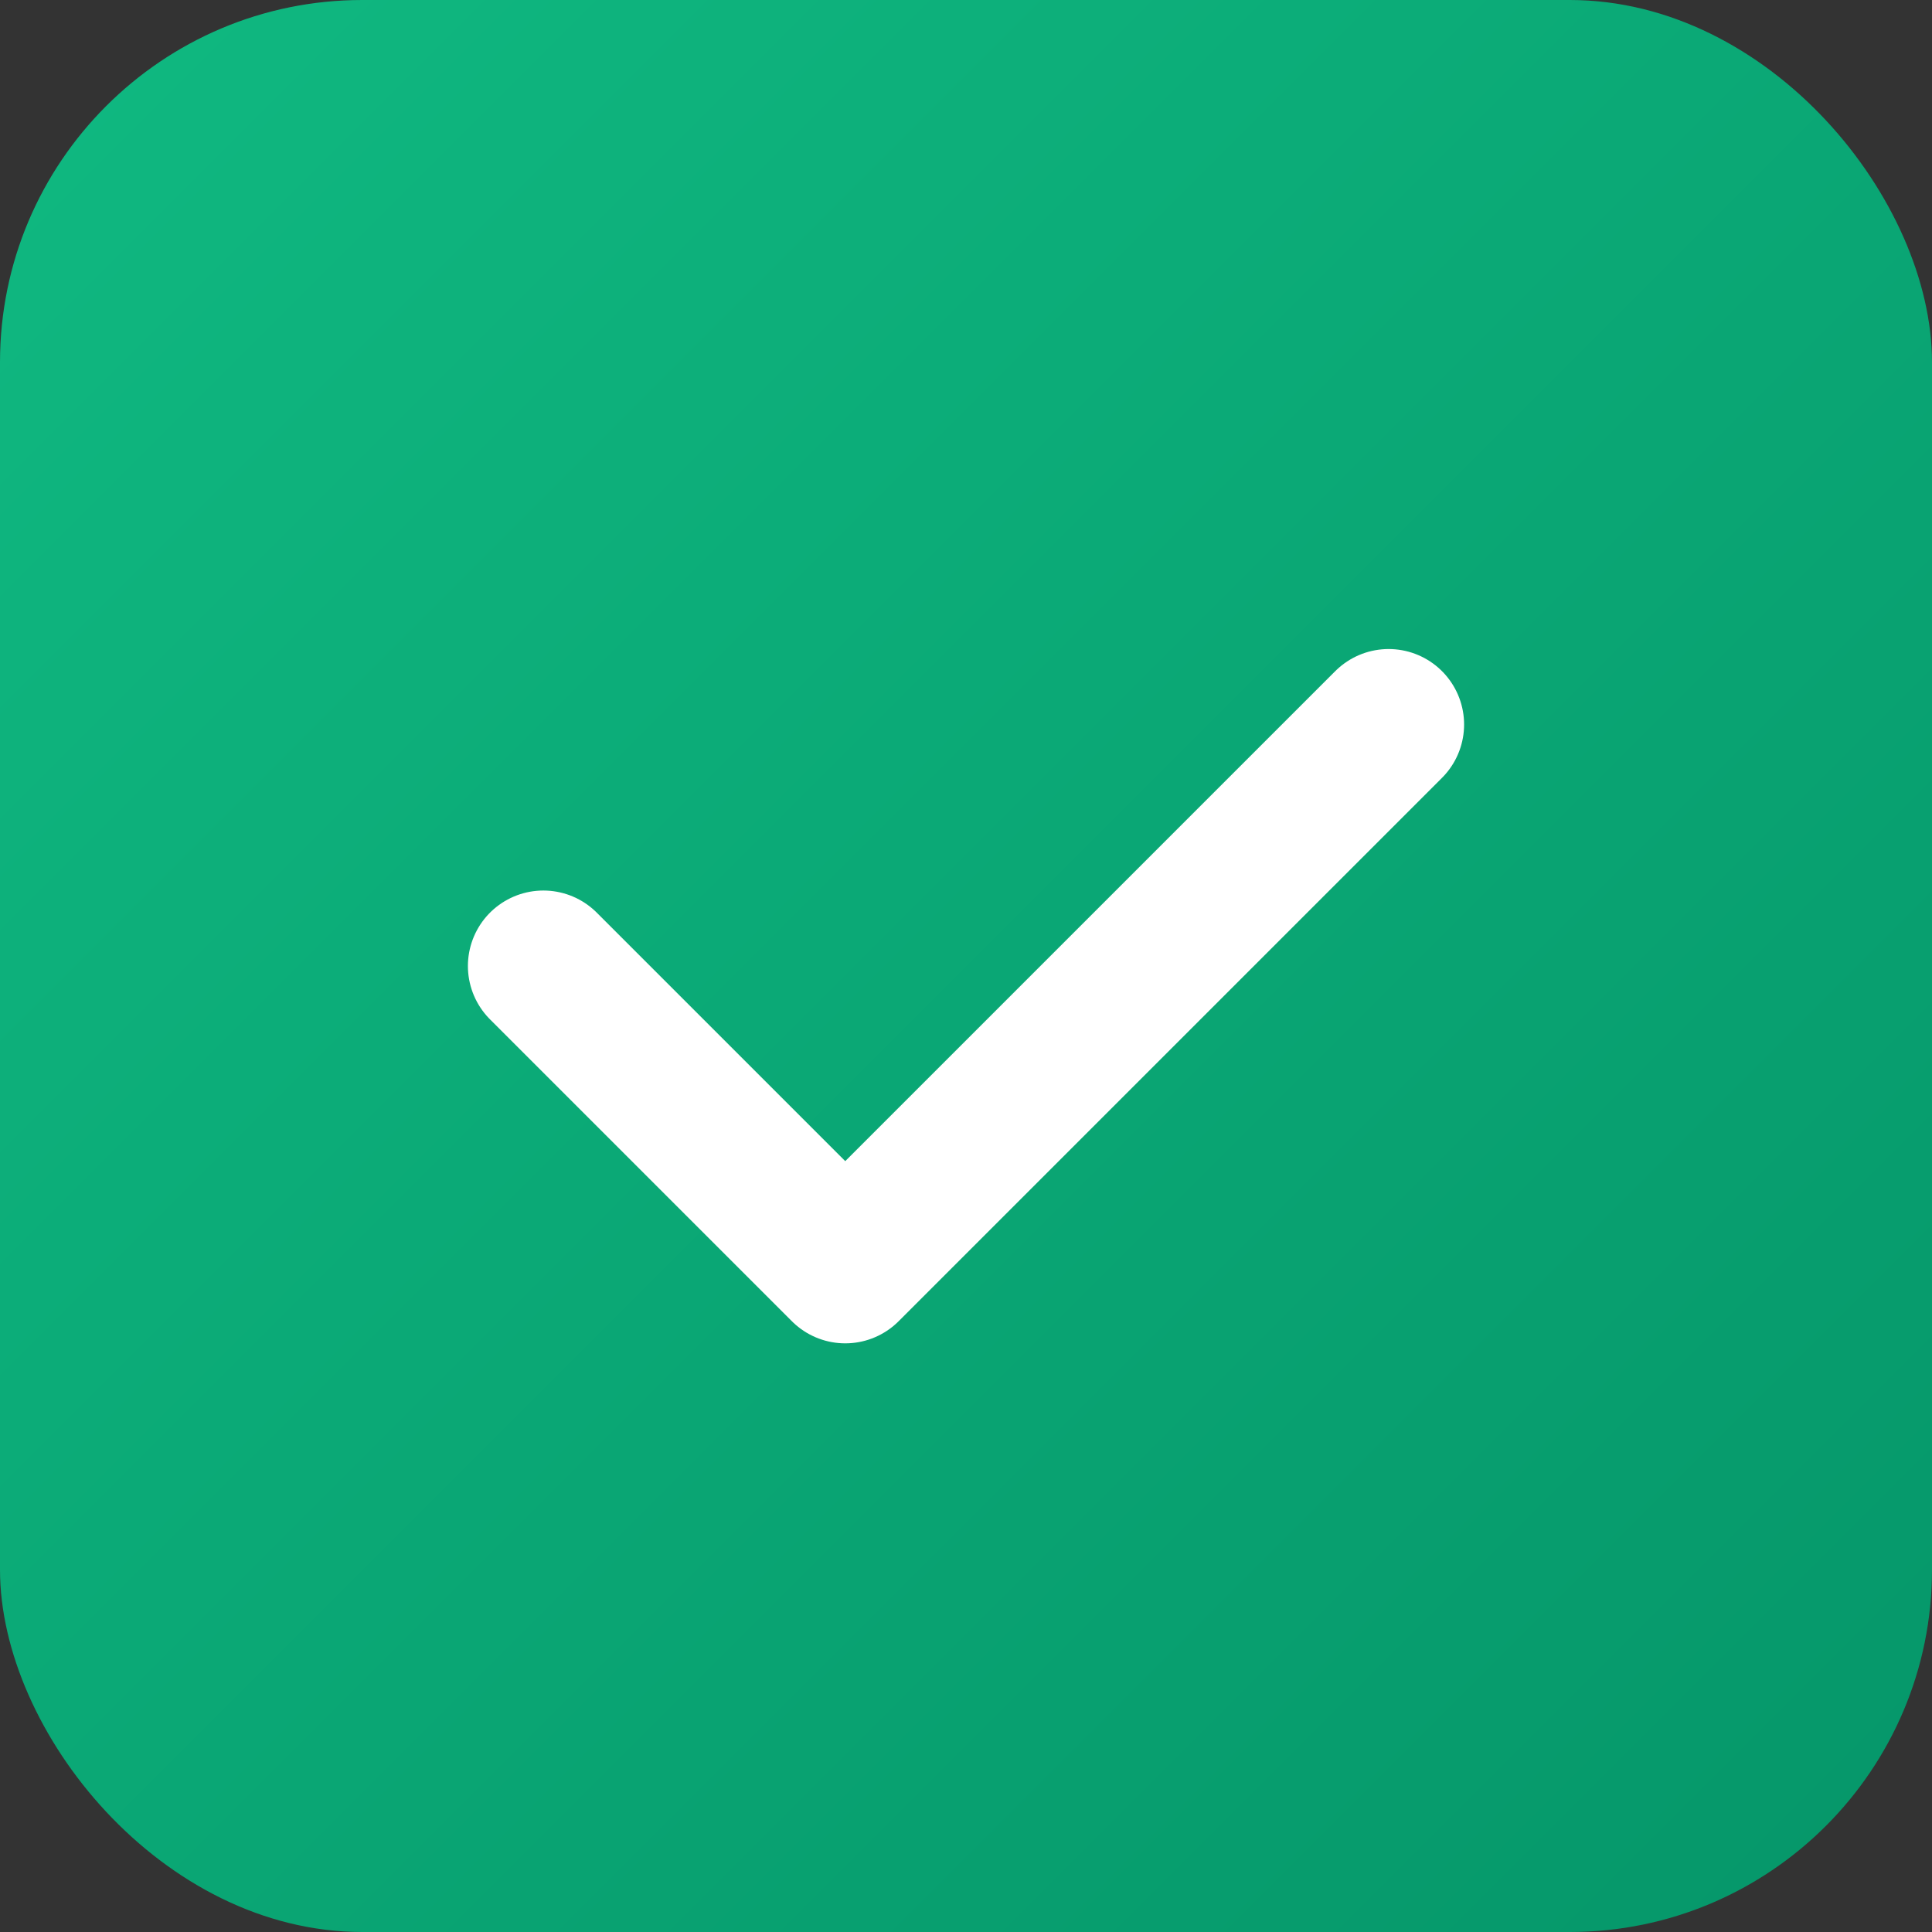
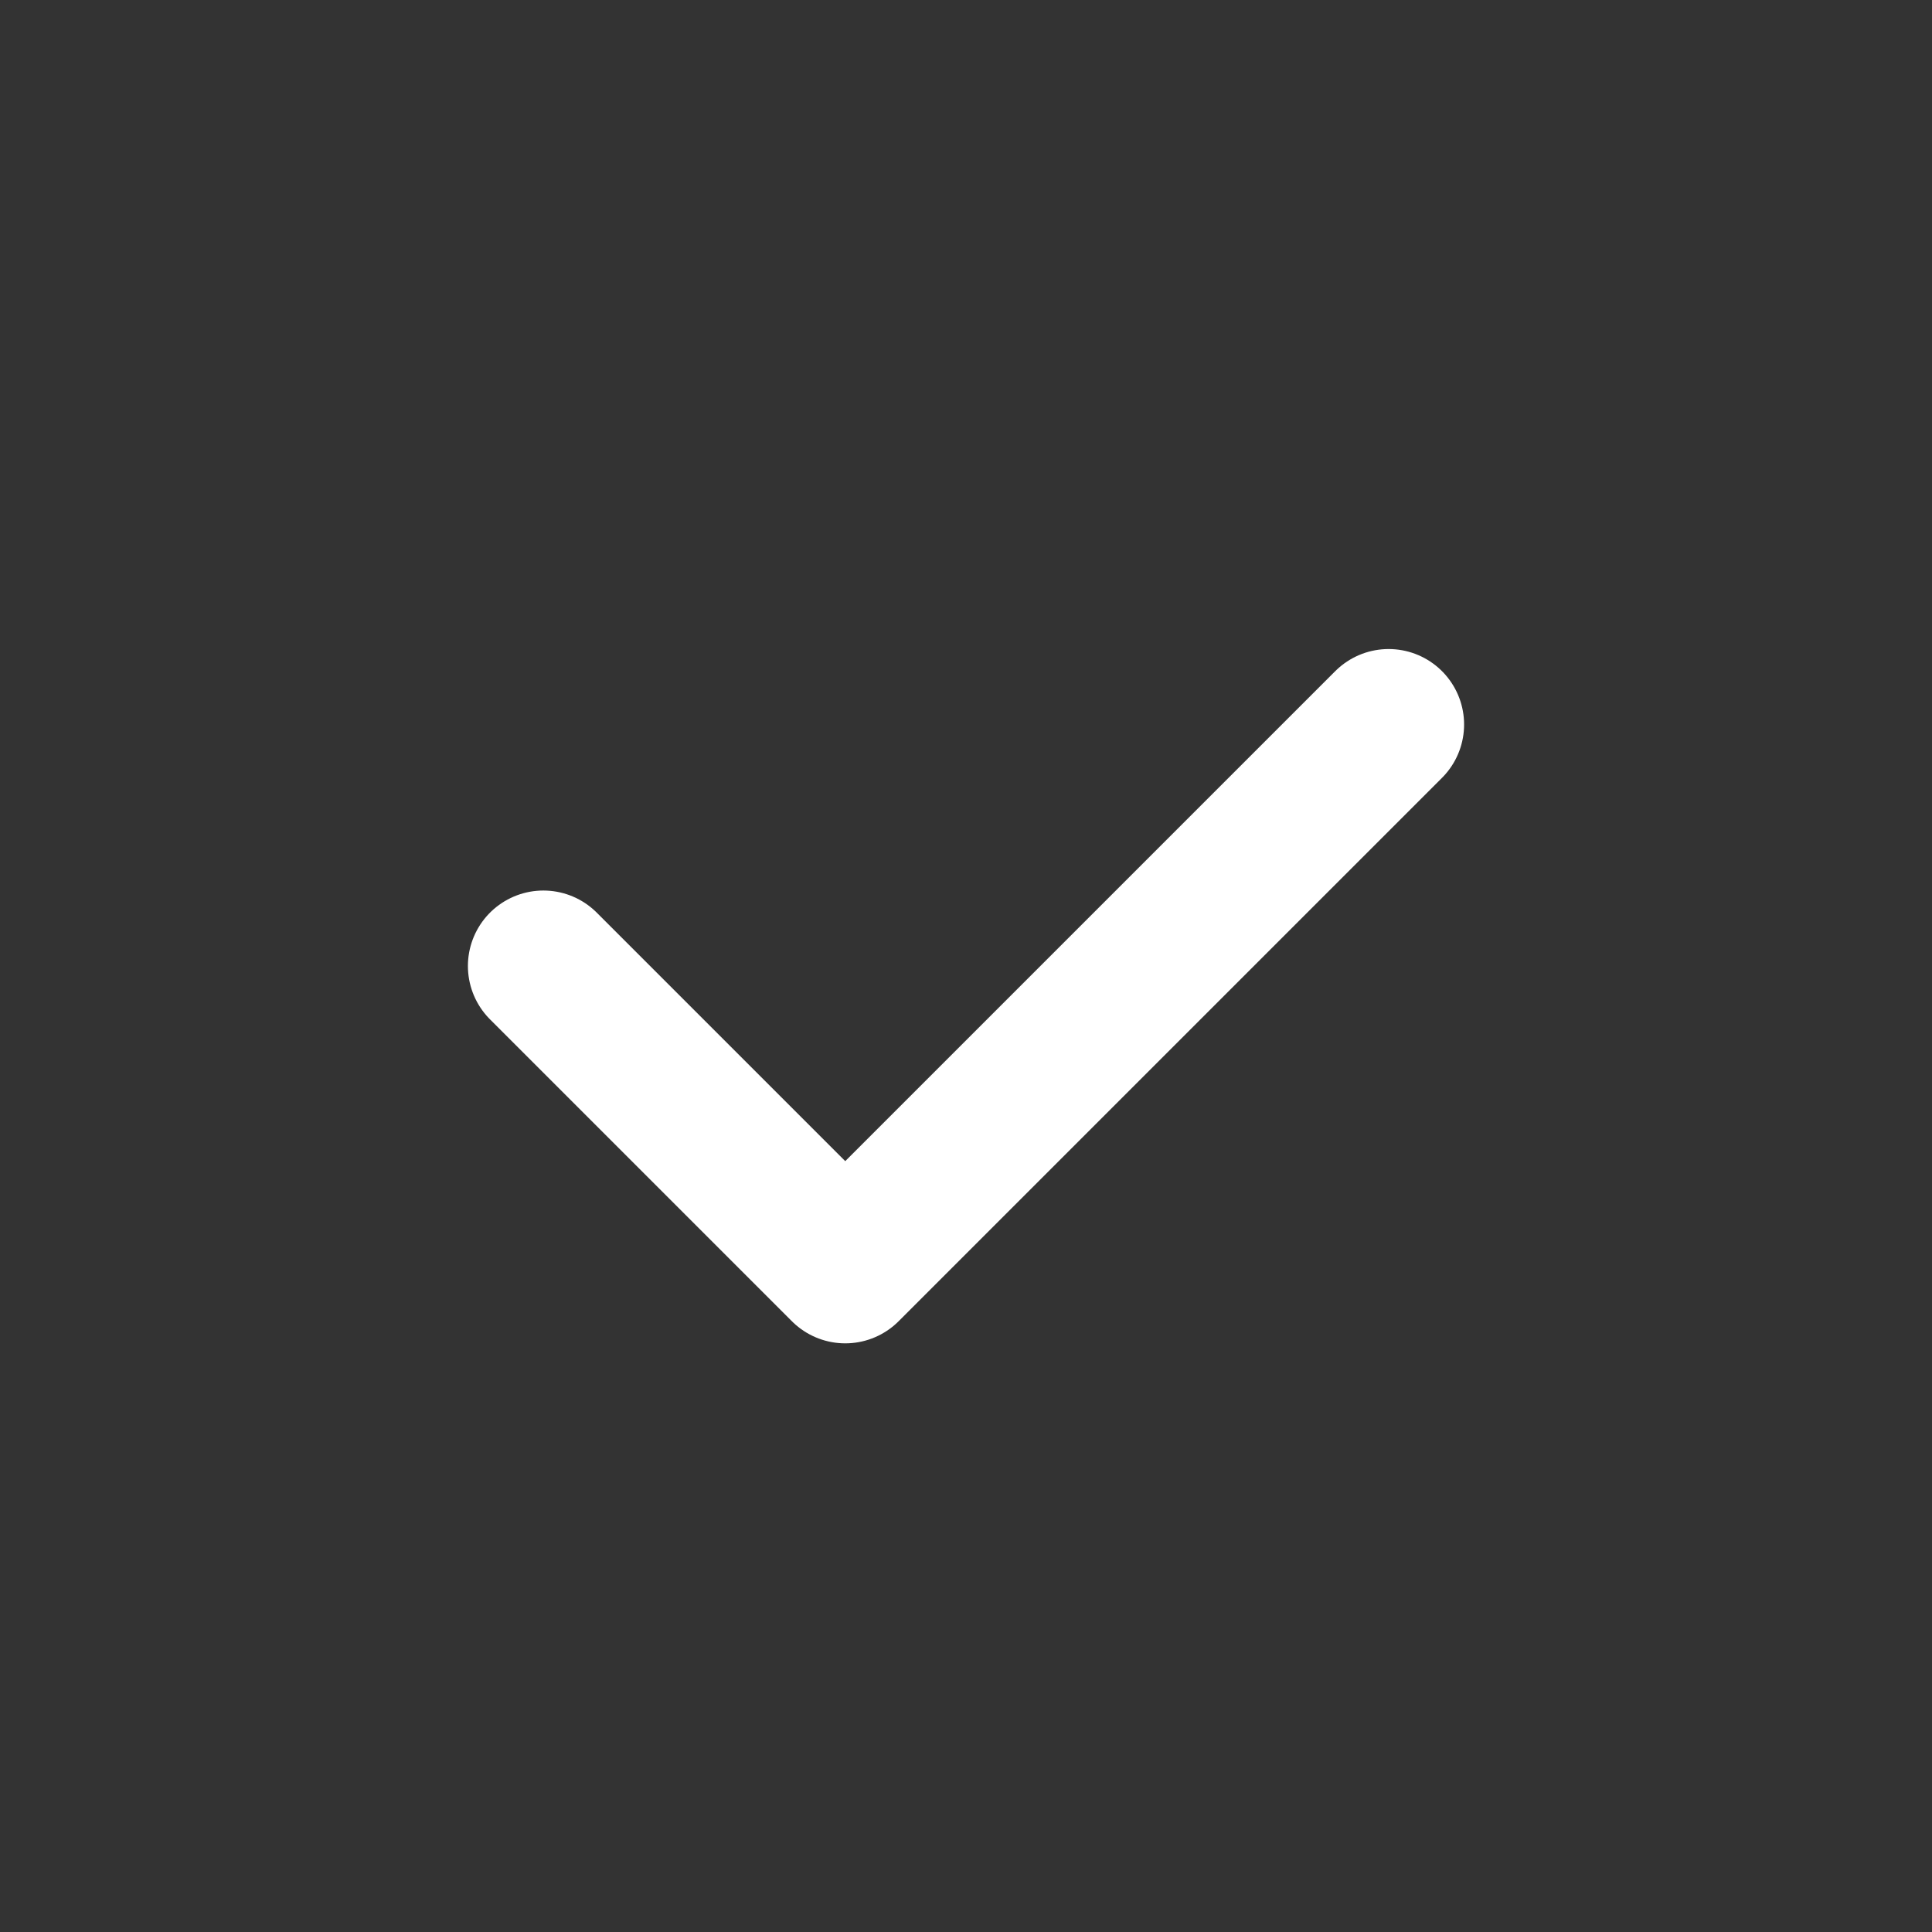
<svg xmlns="http://www.w3.org/2000/svg" viewBox="0 0 512 512">
  <rect x="0" y="0" width="512" height="512" fill="#333333" stroke="none" />
  <defs>
    <linearGradient id="bgGrad" x1="0%" y1="0%" x2="100%" y2="100%">
      <stop offset="0%" style="stop-color:#10b981" />
      <stop offset="100%" style="stop-color:#059669" />
    </linearGradient>
  </defs>
-   <rect width="512" height="512" rx="96" fill="url(#bgGrad)" />
  <path d="M144 256l80 80 144-144" stroke="white" stroke-width="40" stroke-linecap="round" stroke-linejoin="round" fill="none" />
</svg>